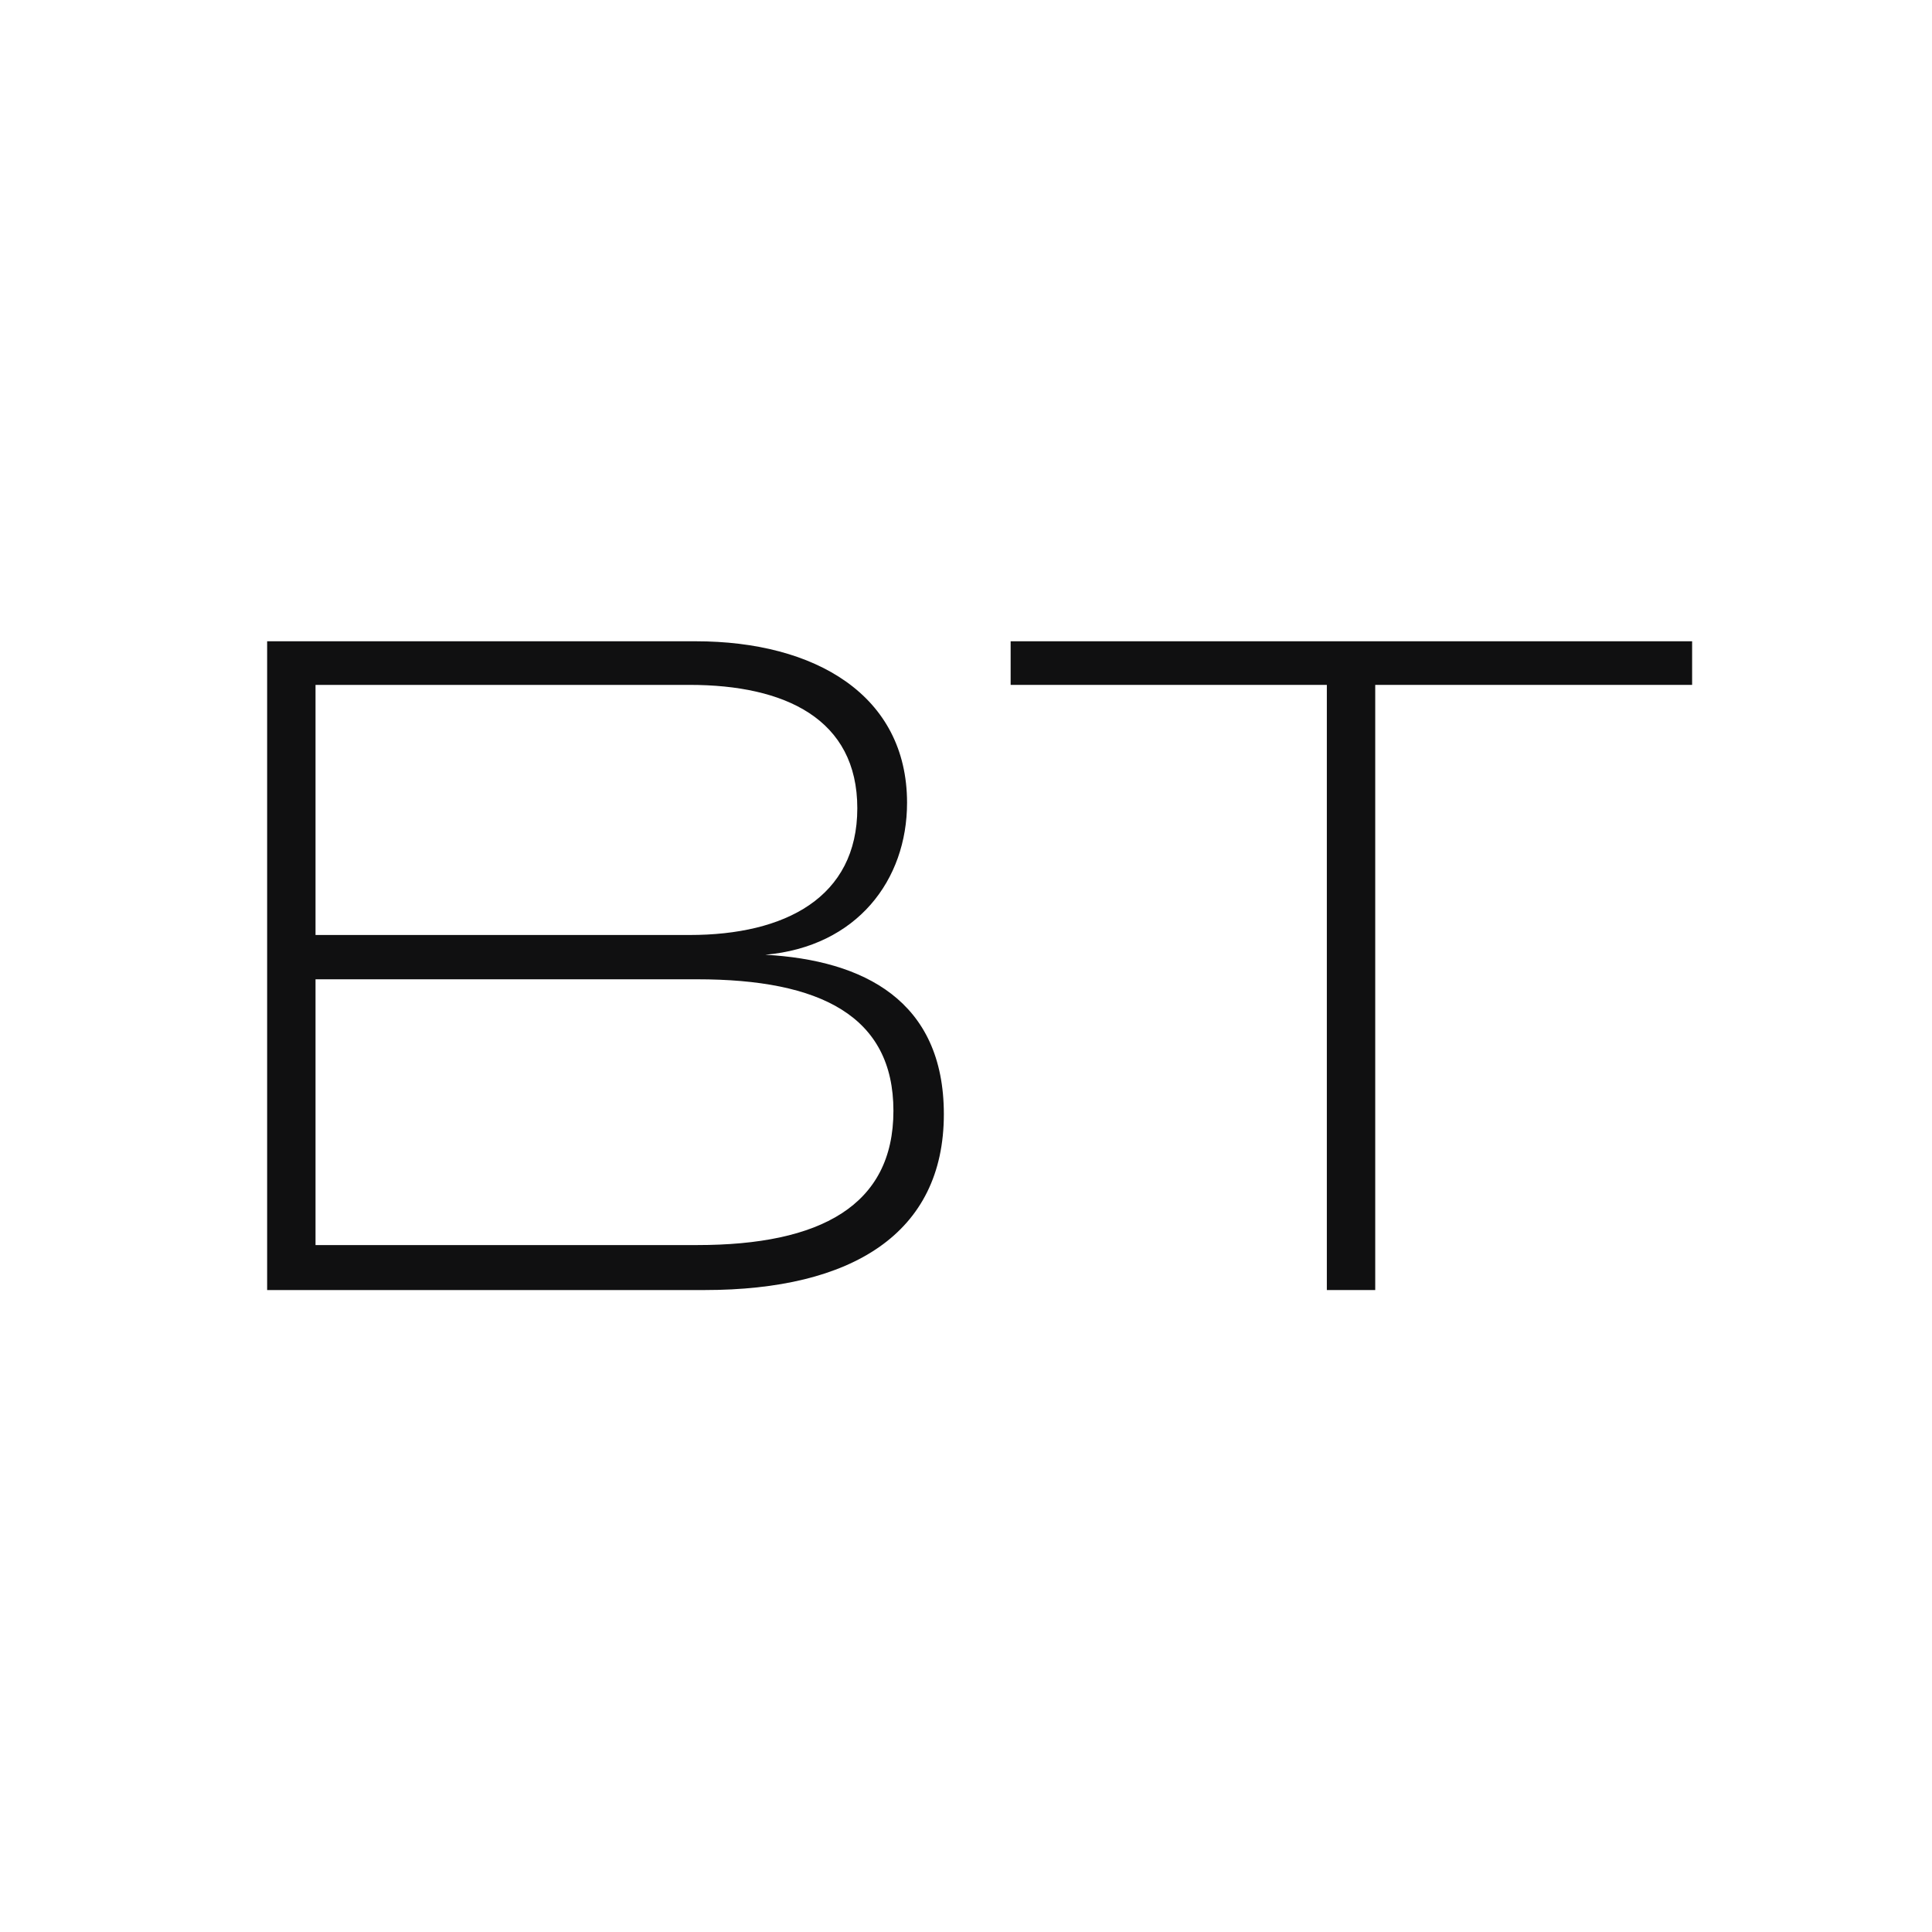
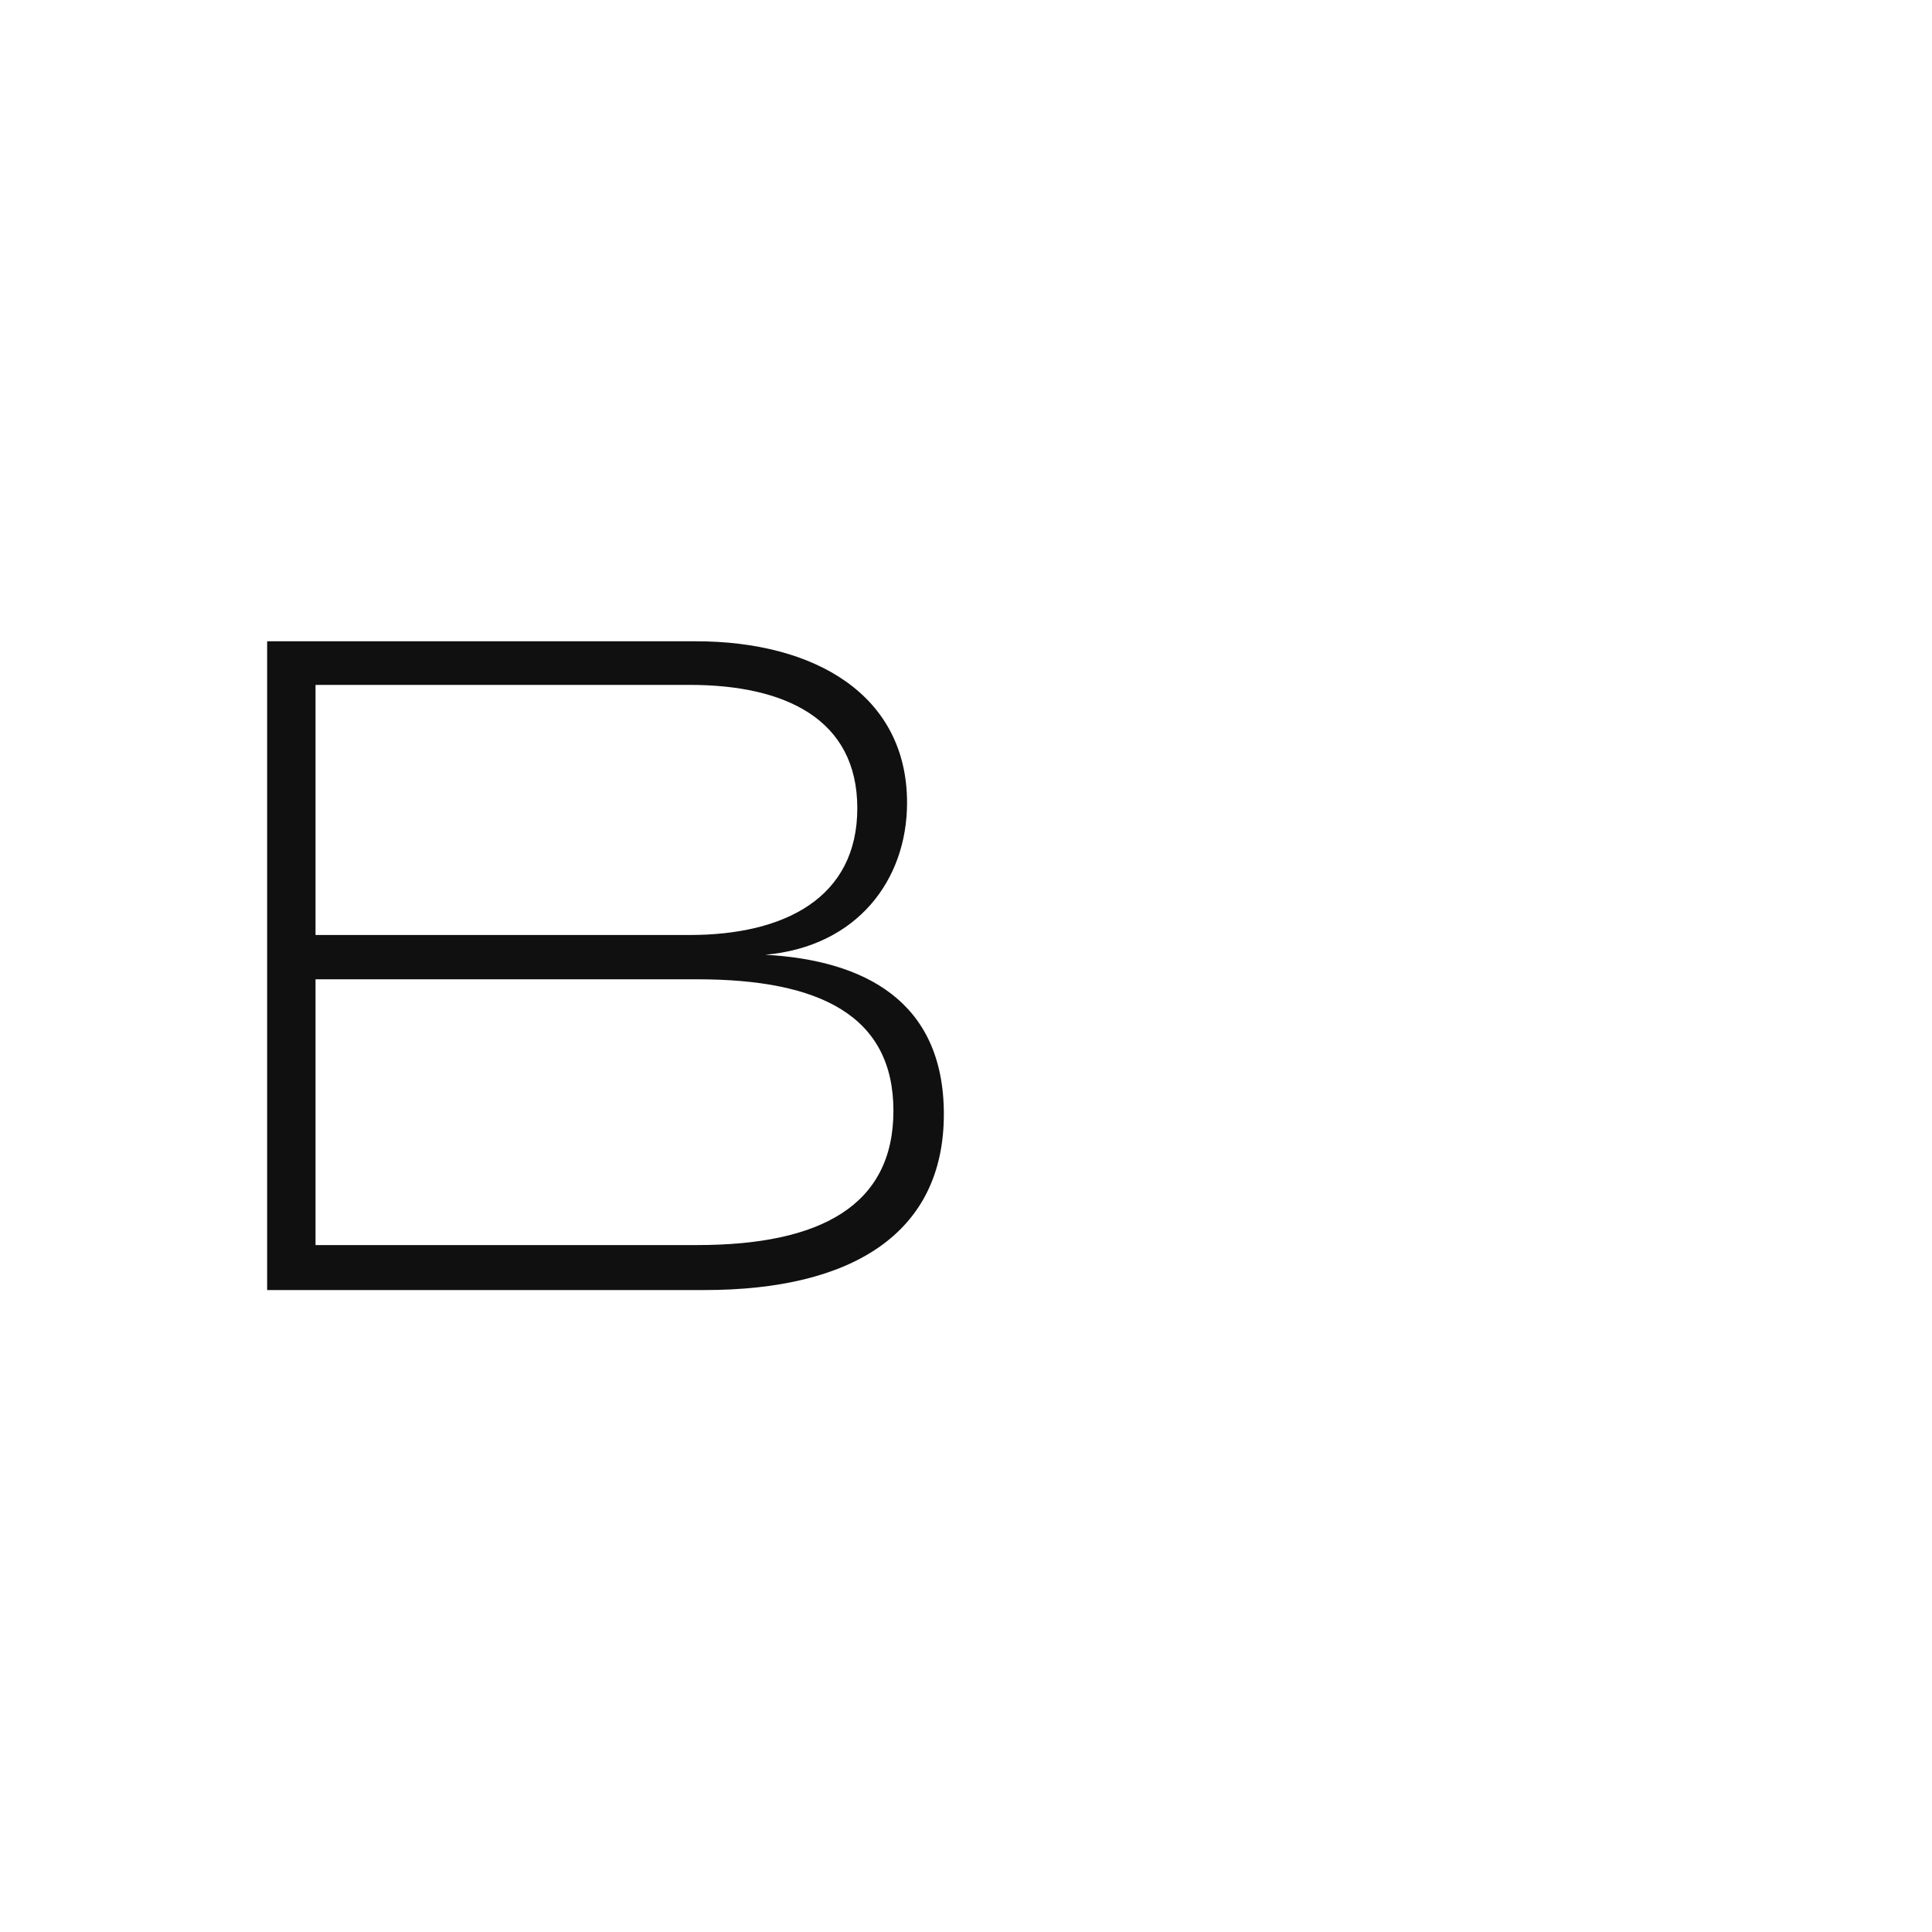
<svg xmlns="http://www.w3.org/2000/svg" version="1.1" id="Layer_1" x="0px" y="0px" viewBox="0 0 283.5 283.5" style="enable-background:new 0 0 283.5 283.5;" xml:space="preserve">
  <style type="text/css"> .st0{fill:#FFFFFF;} .st1{fill:#101011;} </style>
  <rect class="st0" width="283.5" height="283.5" />
  <g>
    <path id="SVGID_1_" class="st1" d="M102.3,182.7h-56v-39h56c18.1,0,28.8,5.4,28.8,19.3C131.1,176.9,120.4,182.7,102.3,182.7z M101.2,137.2H46.3v-36.7h54.9c14,0,24.6,5,24.6,18.1S115.2,137.2,101.2,137.2z M103.4,189.3c21.6,0,35.1-8.3,35.1-25.8 c0-16.7-11.8-22.6-26.2-23.4c13.5-1.2,20.8-11,20.8-22.3c0-15.8-13.5-23.7-31-23.7H39.2v95.2H103.4z" />
-     <polygon class="st1" points="201.8,189.3 201.8,100.5 248.3,100.5 248.3,94.1 148.3,94.1 148.3,100.5 194.7,100.5 194.7,189.3 " />
  </g>
</svg>